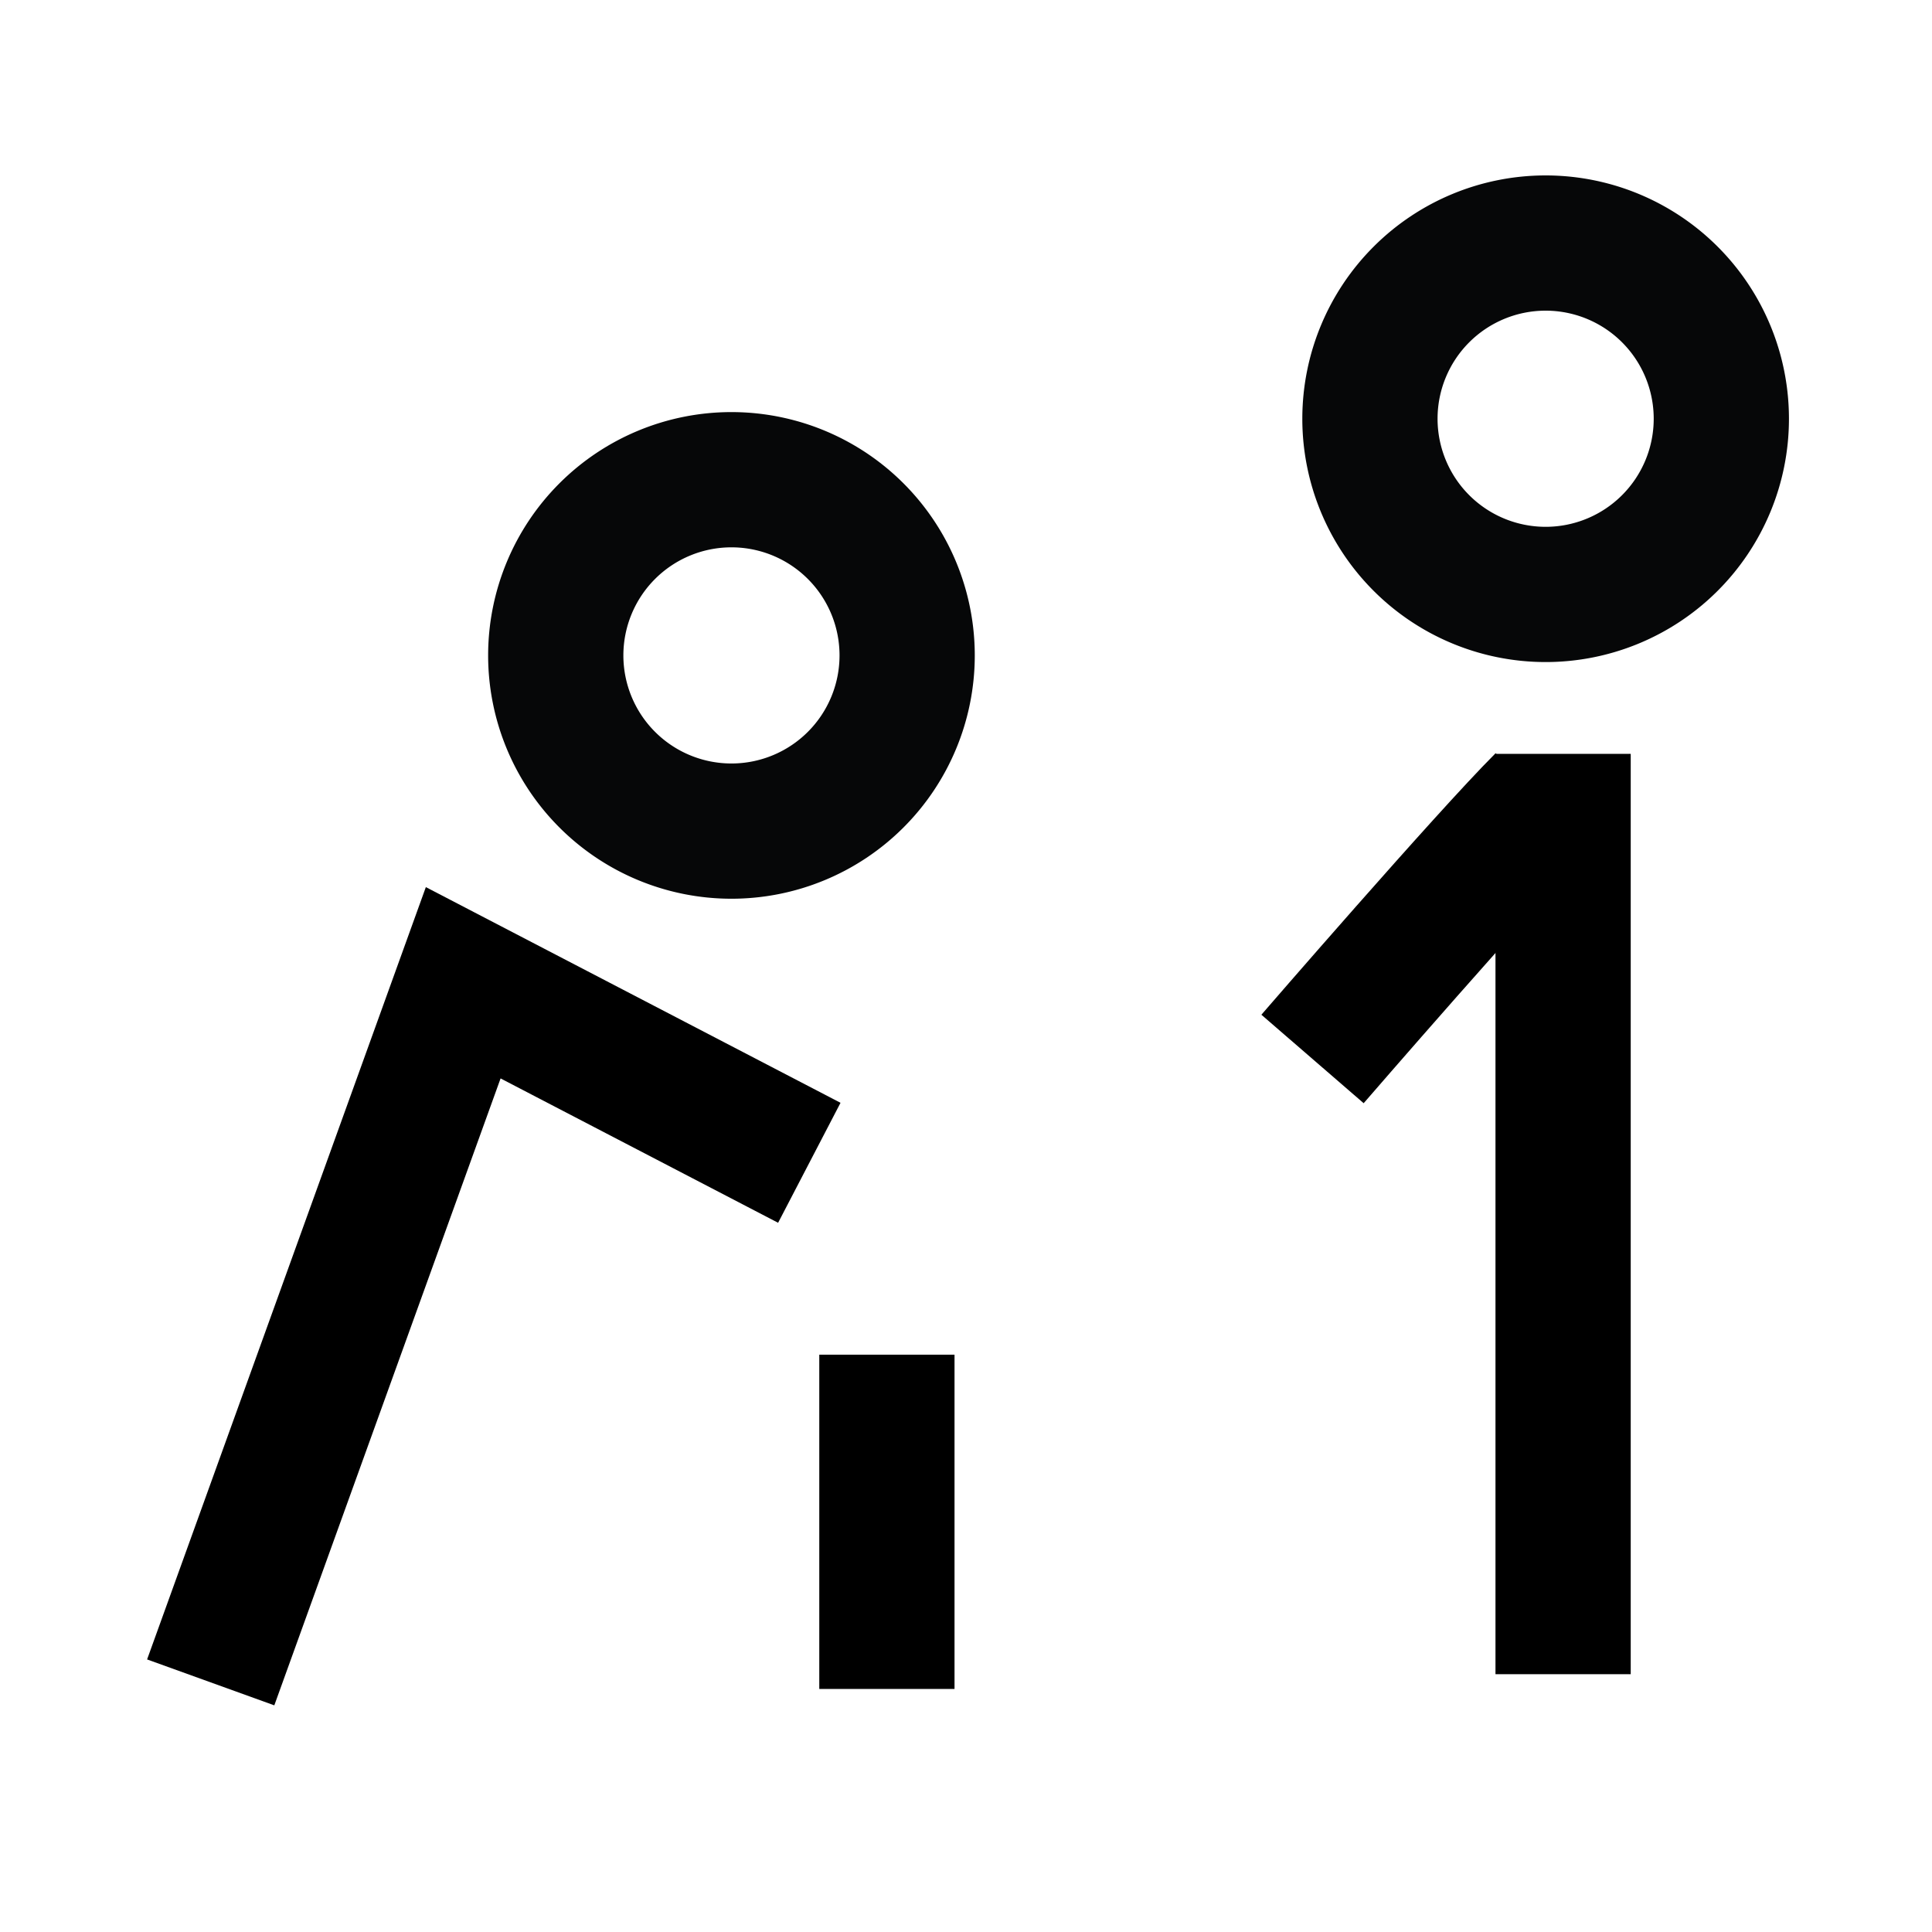
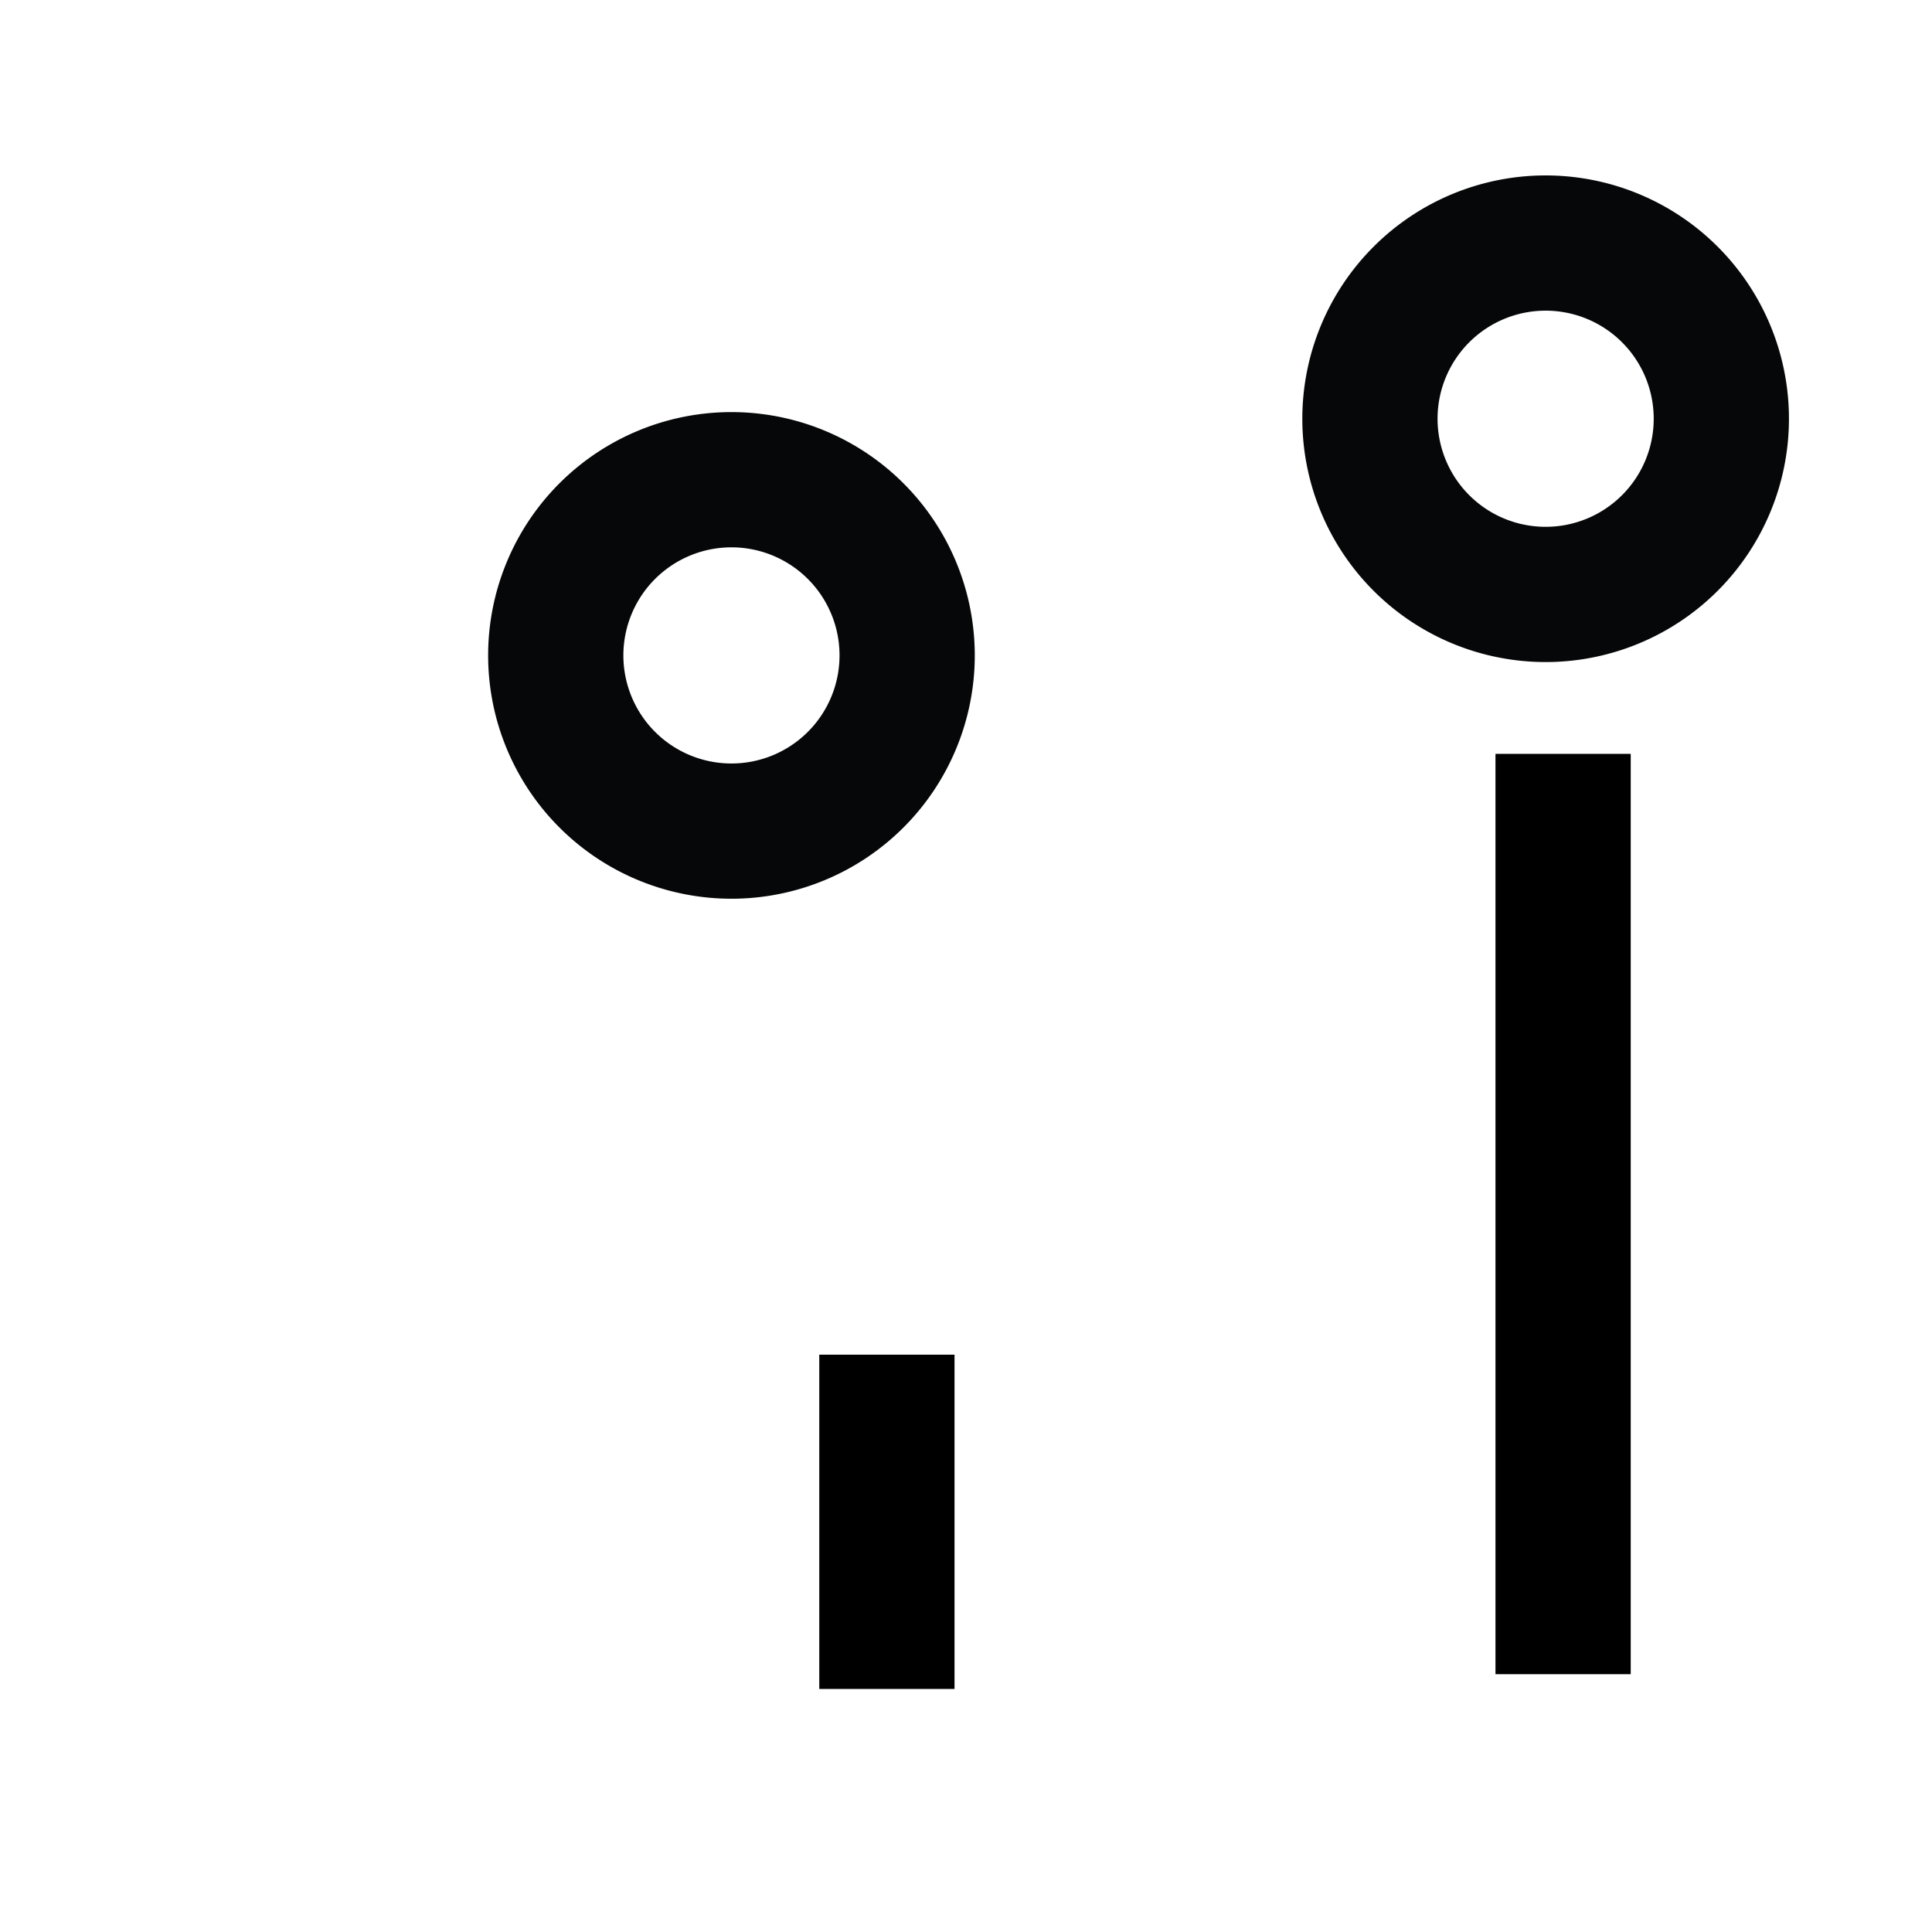
<svg xmlns="http://www.w3.org/2000/svg" width="50" height="50" viewBox="0 0 50 50">
  <defs>
    <clipPath id="clip-path">
      <rect id="Rectangle_15509" data-name="Rectangle 15509" width="50" height="50" transform="translate(278 848)" fill="#fff" stroke="#707070" stroke-width="1" />
    </clipPath>
  </defs>
  <g id="Mask_Group_25099" data-name="Mask Group 25099" transform="translate(-278 -848)" clip-path="url(#clip-path)">
    <g id="Group_59137" data-name="Group 59137" transform="translate(-2.047 -0.49)">
      <path id="Path_76588" data-name="Path 76588" d="M28.671,6.3A4.547,4.547,0,1,1,24.123,1.75h0A4.547,4.547,0,0,1,28.671,6.3Z" transform="translate(274.853 859.155)" fill="none" stroke="#060708" stroke-miterlimit="10" stroke-width="3.5" />
      <g id="Group_59136" data-name="Group 59136" transform="translate(-2)">
        <path id="Path_76584" data-name="Path 76584" d="M4557.905,873v23.818" transform="translate(-4235.405 -5)" fill="none" stroke="#000" stroke-width="3.5" />
        <path id="Path_76585" data-name="Path 76585" d="M28.671,6.3A4.547,4.547,0,1,1,24.123,1.75h0A4.547,4.547,0,0,1,28.671,6.3Z" transform="translate(297.924 853.03)" fill="none" stroke="#060708" stroke-miterlimit="10" stroke-width="3.5" />
-         <path id="Path_76586" data-name="Path 76586" d="M4572.975,870.042c-1.488,1.488-5.975,6.675-5.975,6.675" transform="translate(-4250.985 -0.821)" fill="none" stroke="#000" stroke-width="3.5" />
      </g>
-       <path id="Path_76587" data-name="Path 76587" d="M4561.5,886.768l6.535-18.106,8.957,4.659" transform="translate(-4276 5.262)" fill="none" stroke="#000" stroke-width="3.5" />
      <path id="Path_76589" data-name="Path 76589" d="M4572.351,883.549V892.2" transform="translate(-4269.351)" fill="none" stroke="#000" stroke-width="3.5" />
    </g>
  </g>
</svg>